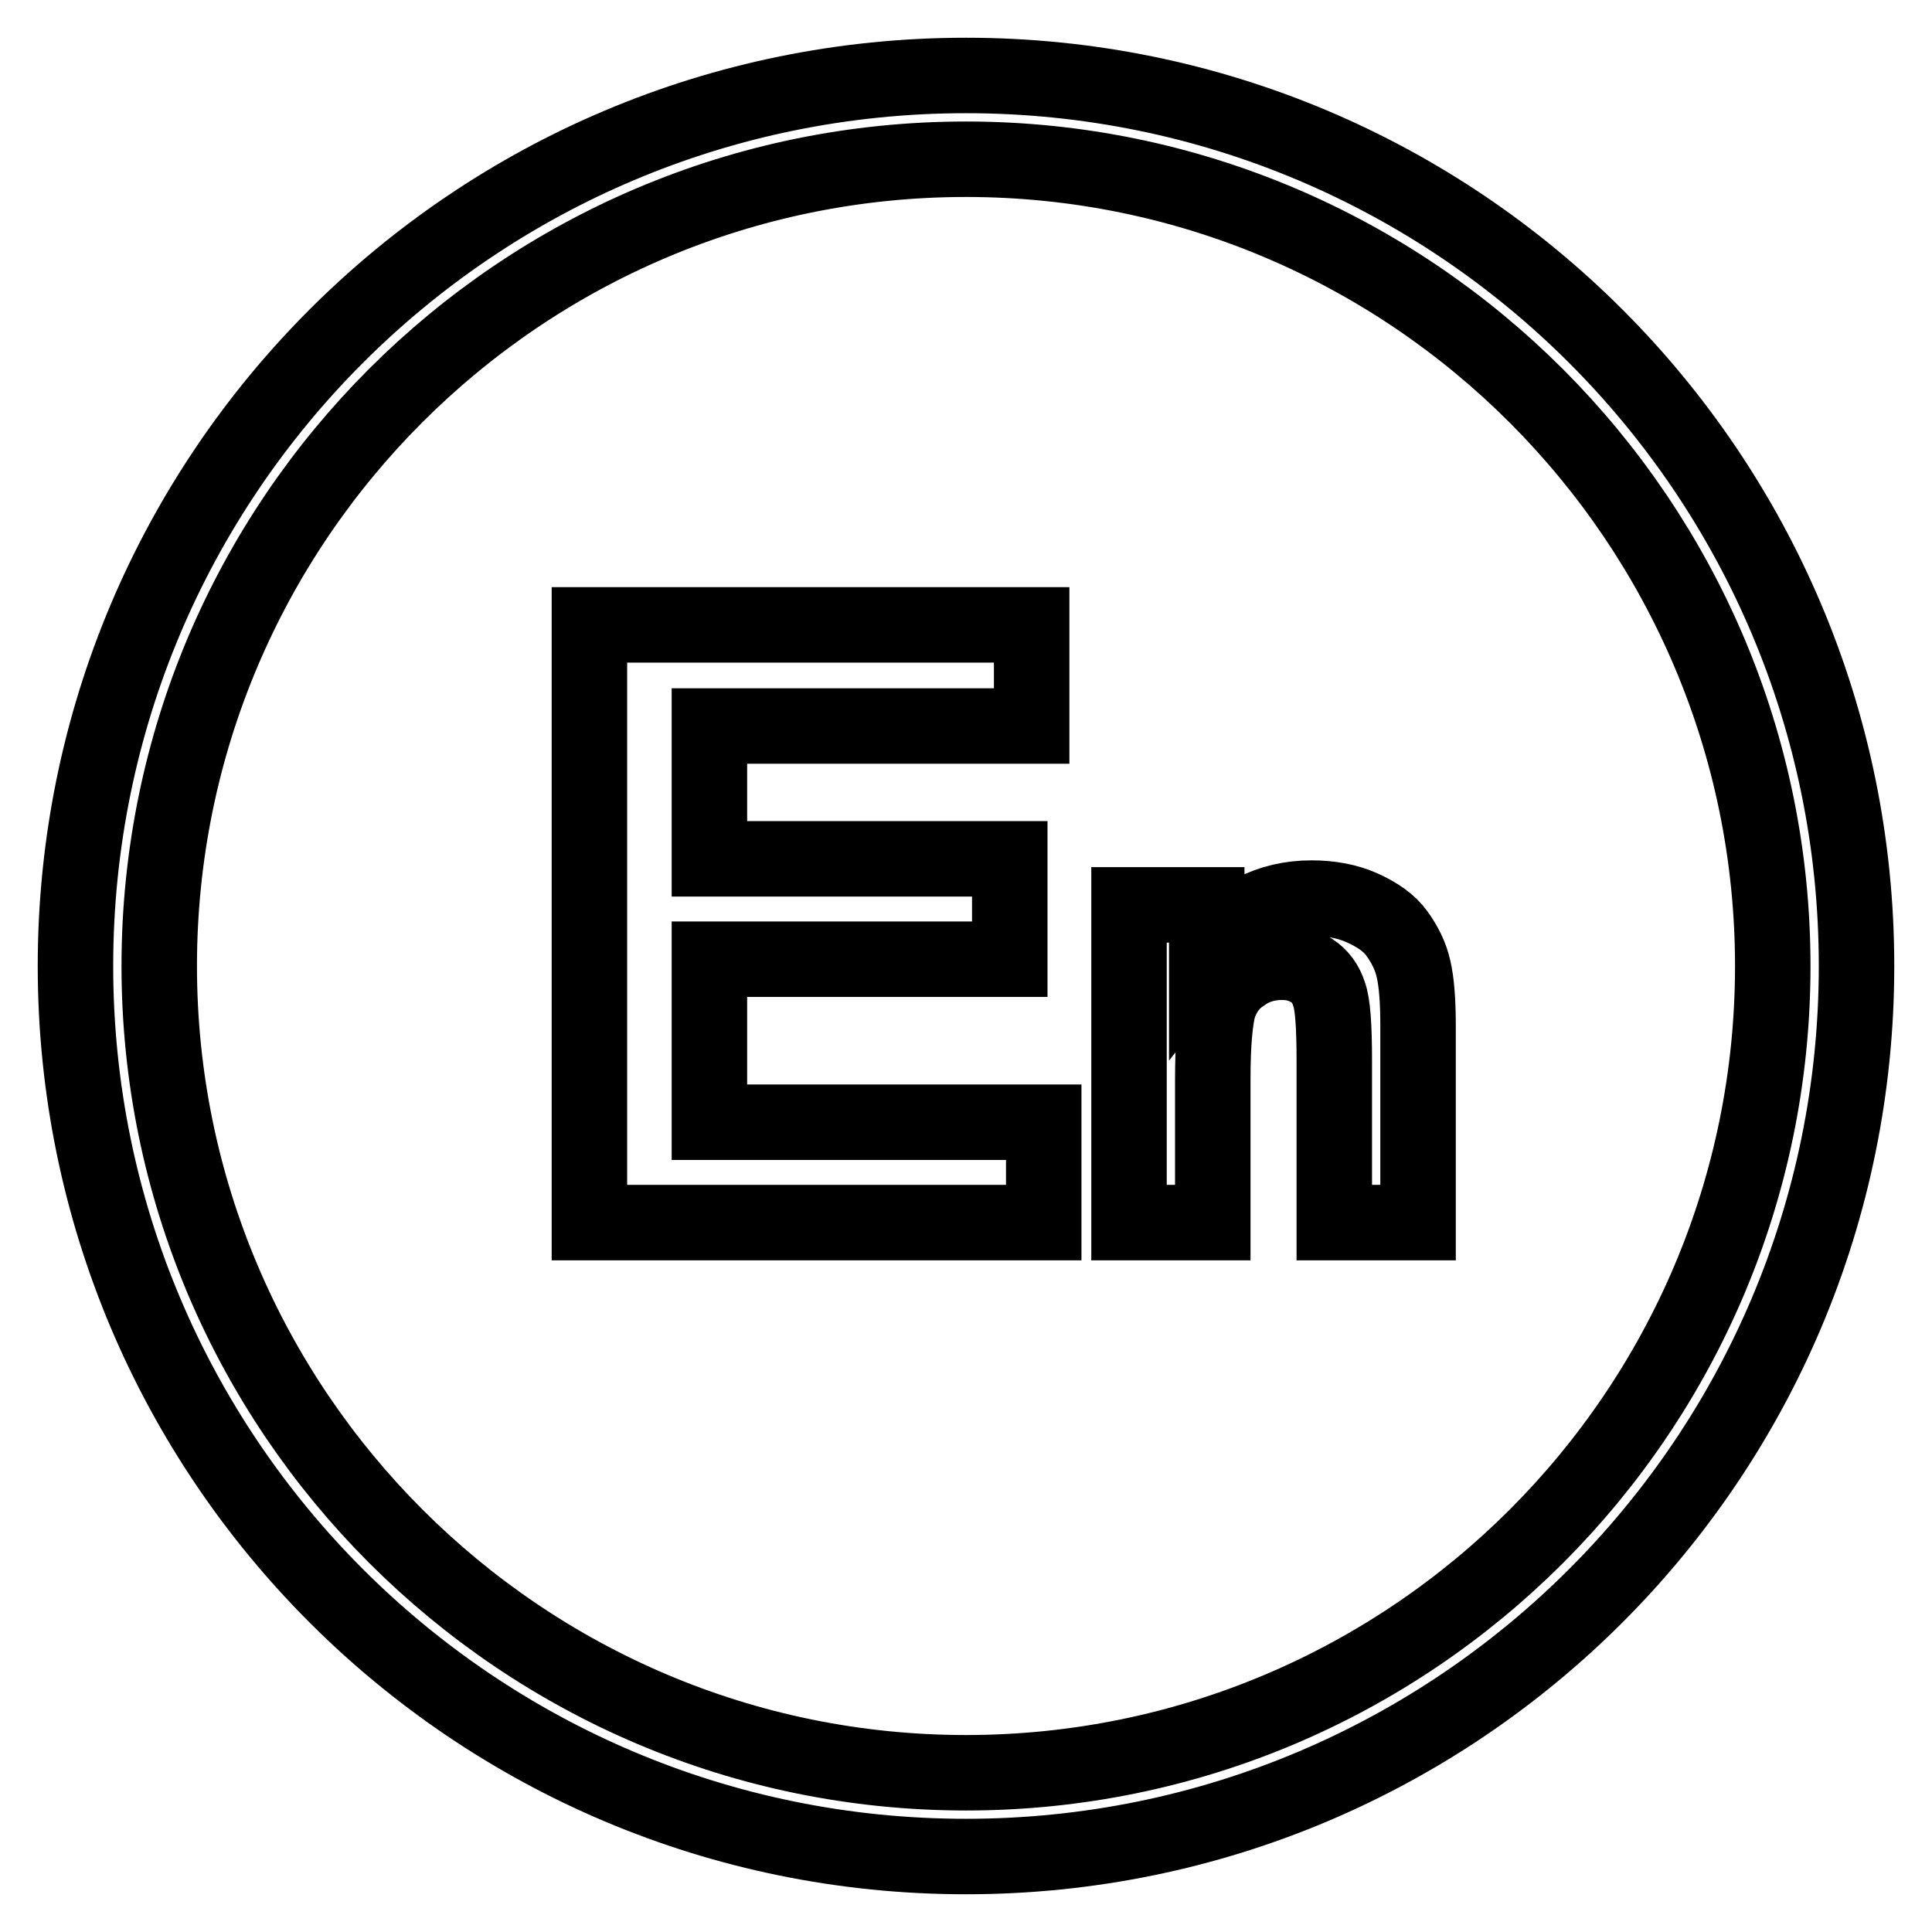
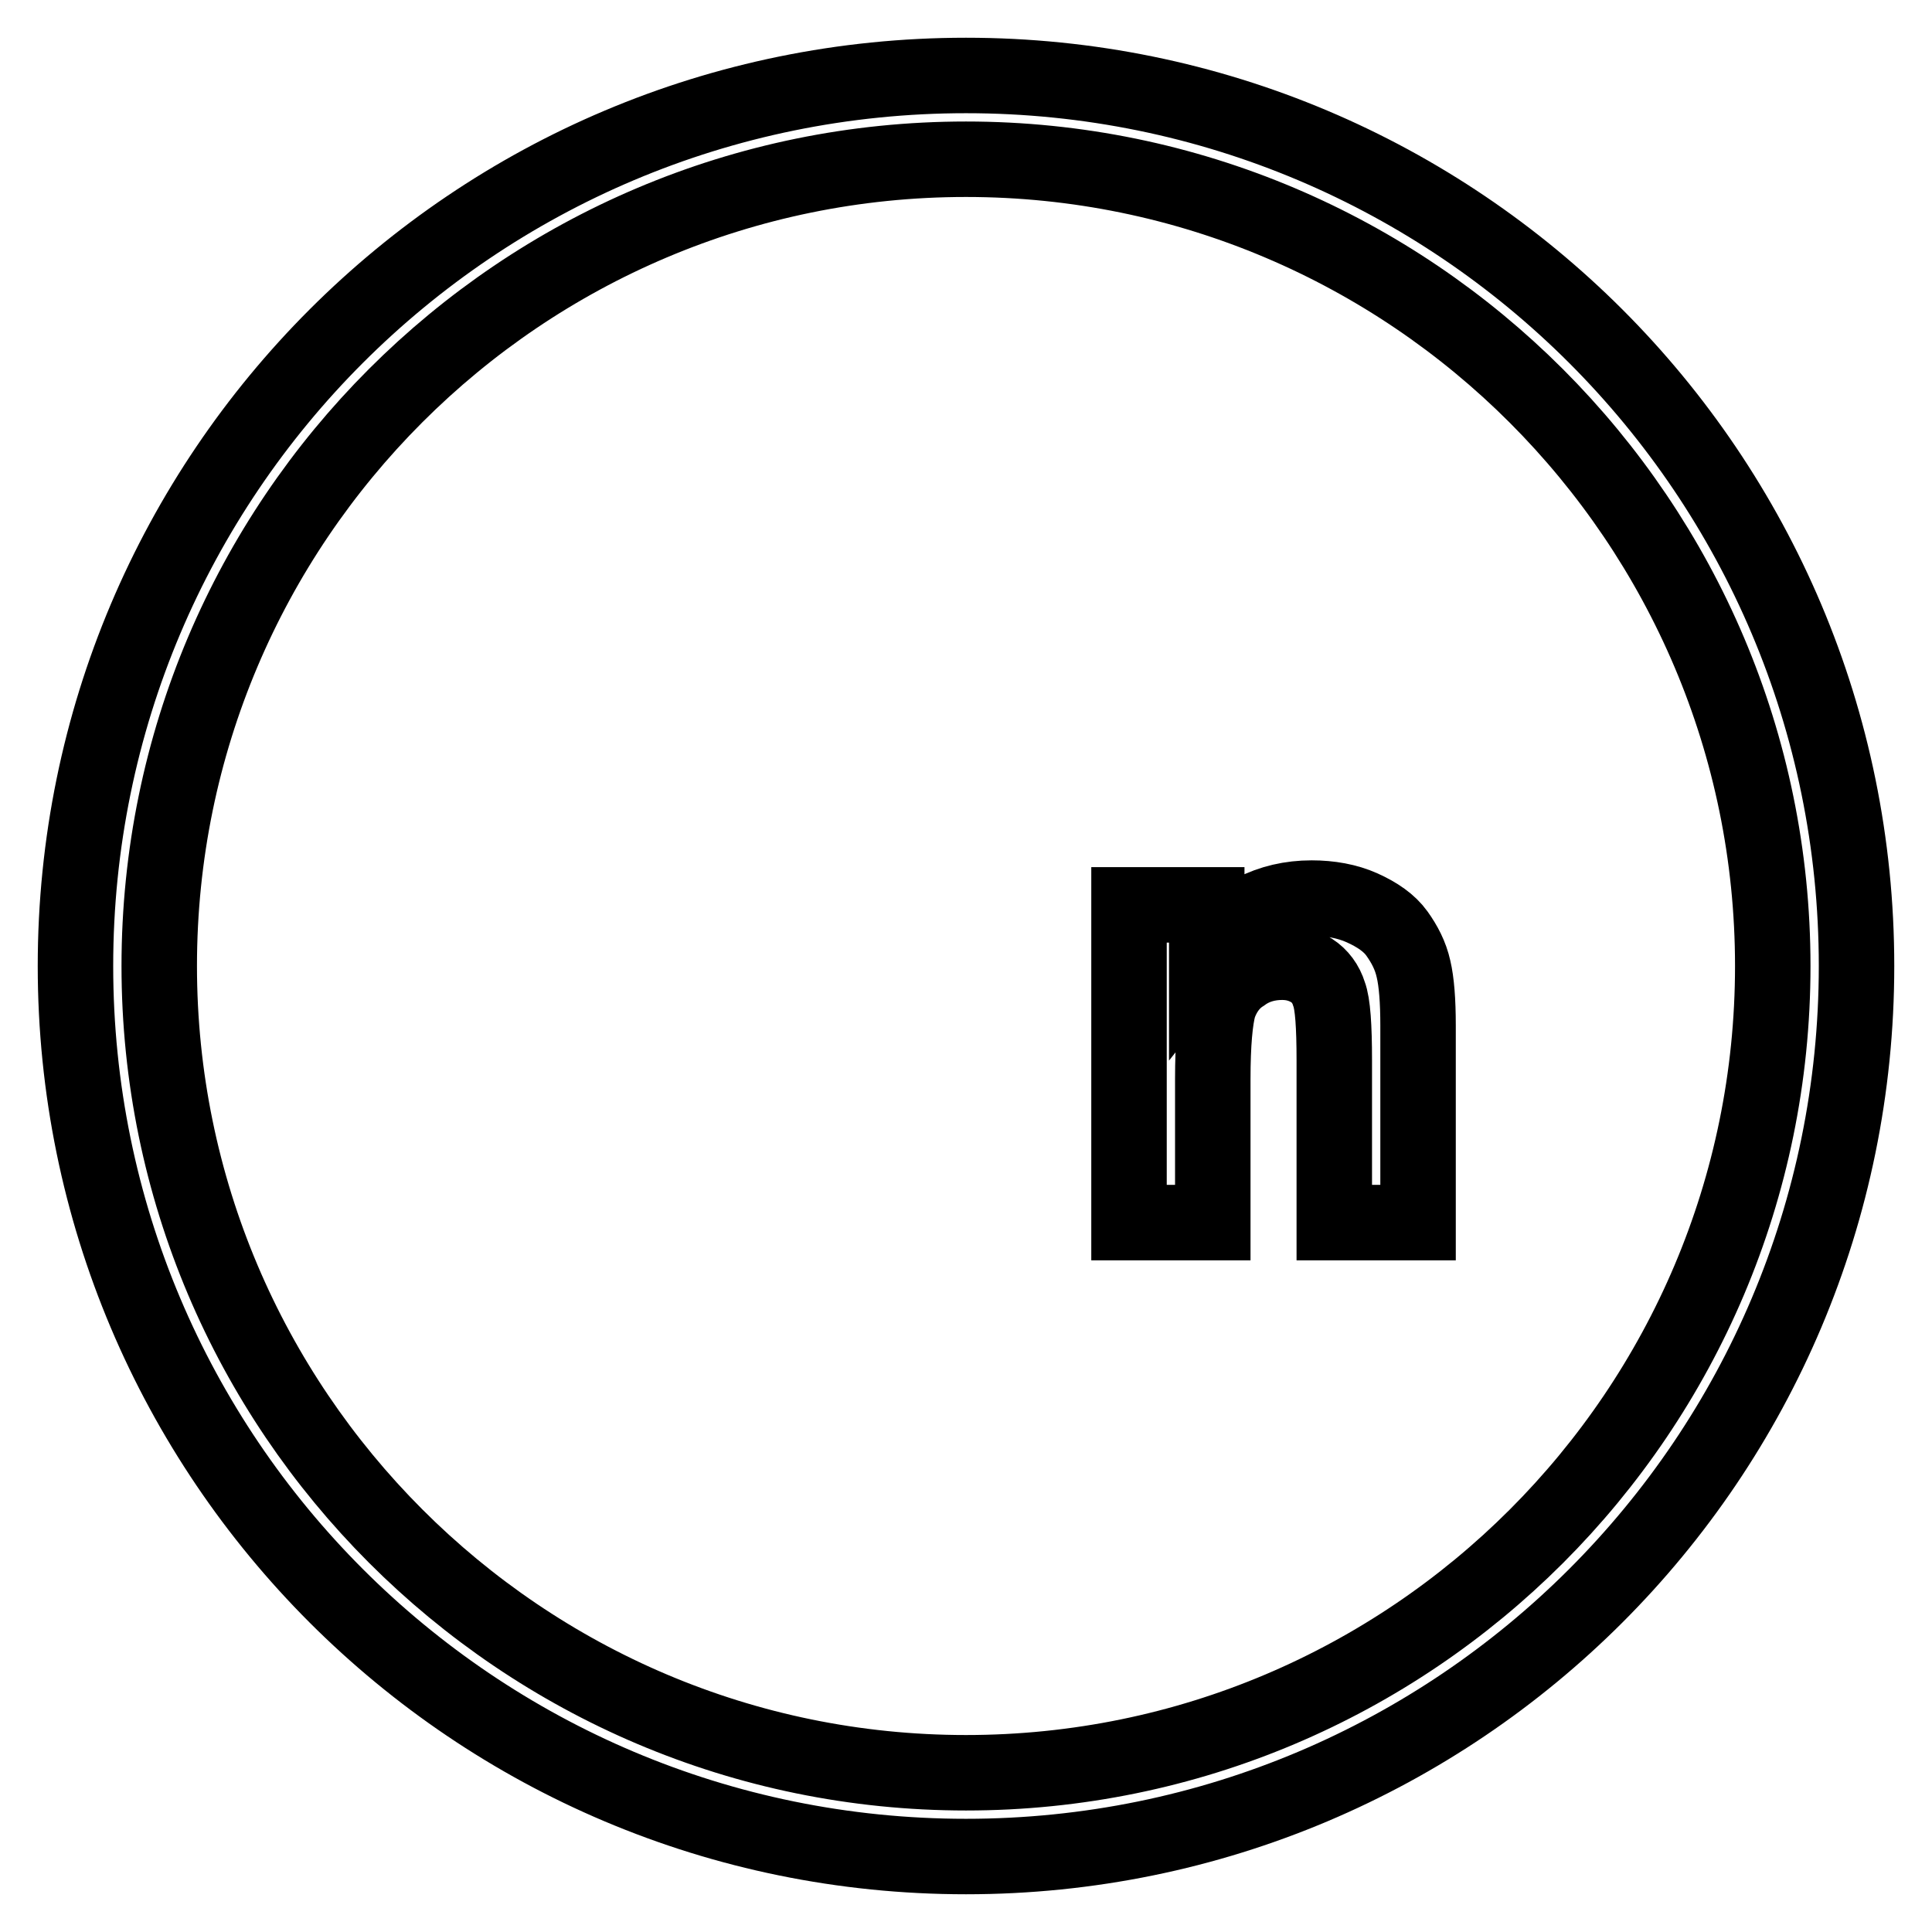
<svg xmlns="http://www.w3.org/2000/svg" version="1.1" x="0px" y="0px" viewBox="0 0 256 256" enable-background="new 0 0 256 256" xml:space="preserve">
  <g>
    <g>
      <path stroke-width="10" fill-opacity="0" stroke="#000000" d="M128,10C62.8,10,10,62.8,10,128c0,65.2,52.8,118,118,118c65.2,0,118-52.8,118-118C246,62.8,193.2,10,128,10z M128,234.9c-59,0-106.9-48-106.9-106.9C21.1,69,69,21.1,128,21.1c59,0,106.9,48,106.9,106.9C234.9,187,187,234.9,128,234.9z" />
-       <path stroke-width="10" fill-opacity="0" stroke="#000000" d="M94,127.1h39.8v-13.3H94V96.2h42.7V82.8H78.1V162h60.2v-13.3H94V127.1z" />
      <path stroke-width="10" fill-opacity="0" stroke="#000000" d="M185.1,123.7c-1-1.4-2.6-2.5-4.6-3.4s-4.3-1.3-6.7-1.3c-5.6,0-10.2,2.4-13.9,7.1v-6.2h-10.3V162h11.1v-19c0-4.7,0.3-7.9,0.8-9.7c0.6-1.7,1.6-3.2,3.2-4.2c1.5-1.1,3.3-1.6,5.2-1.6c1.5,0,2.8,0.4,3.9,1.1c1.1,0.7,1.9,1.8,2.3,3.1c0.5,1.3,0.7,4.3,0.7,8.8V162h11.1v-26.1c0-3.3-0.2-5.8-0.6-7.5C186.9,126.6,186.1,125.1,185.1,123.7z" />
    </g>
  </g>
</svg>